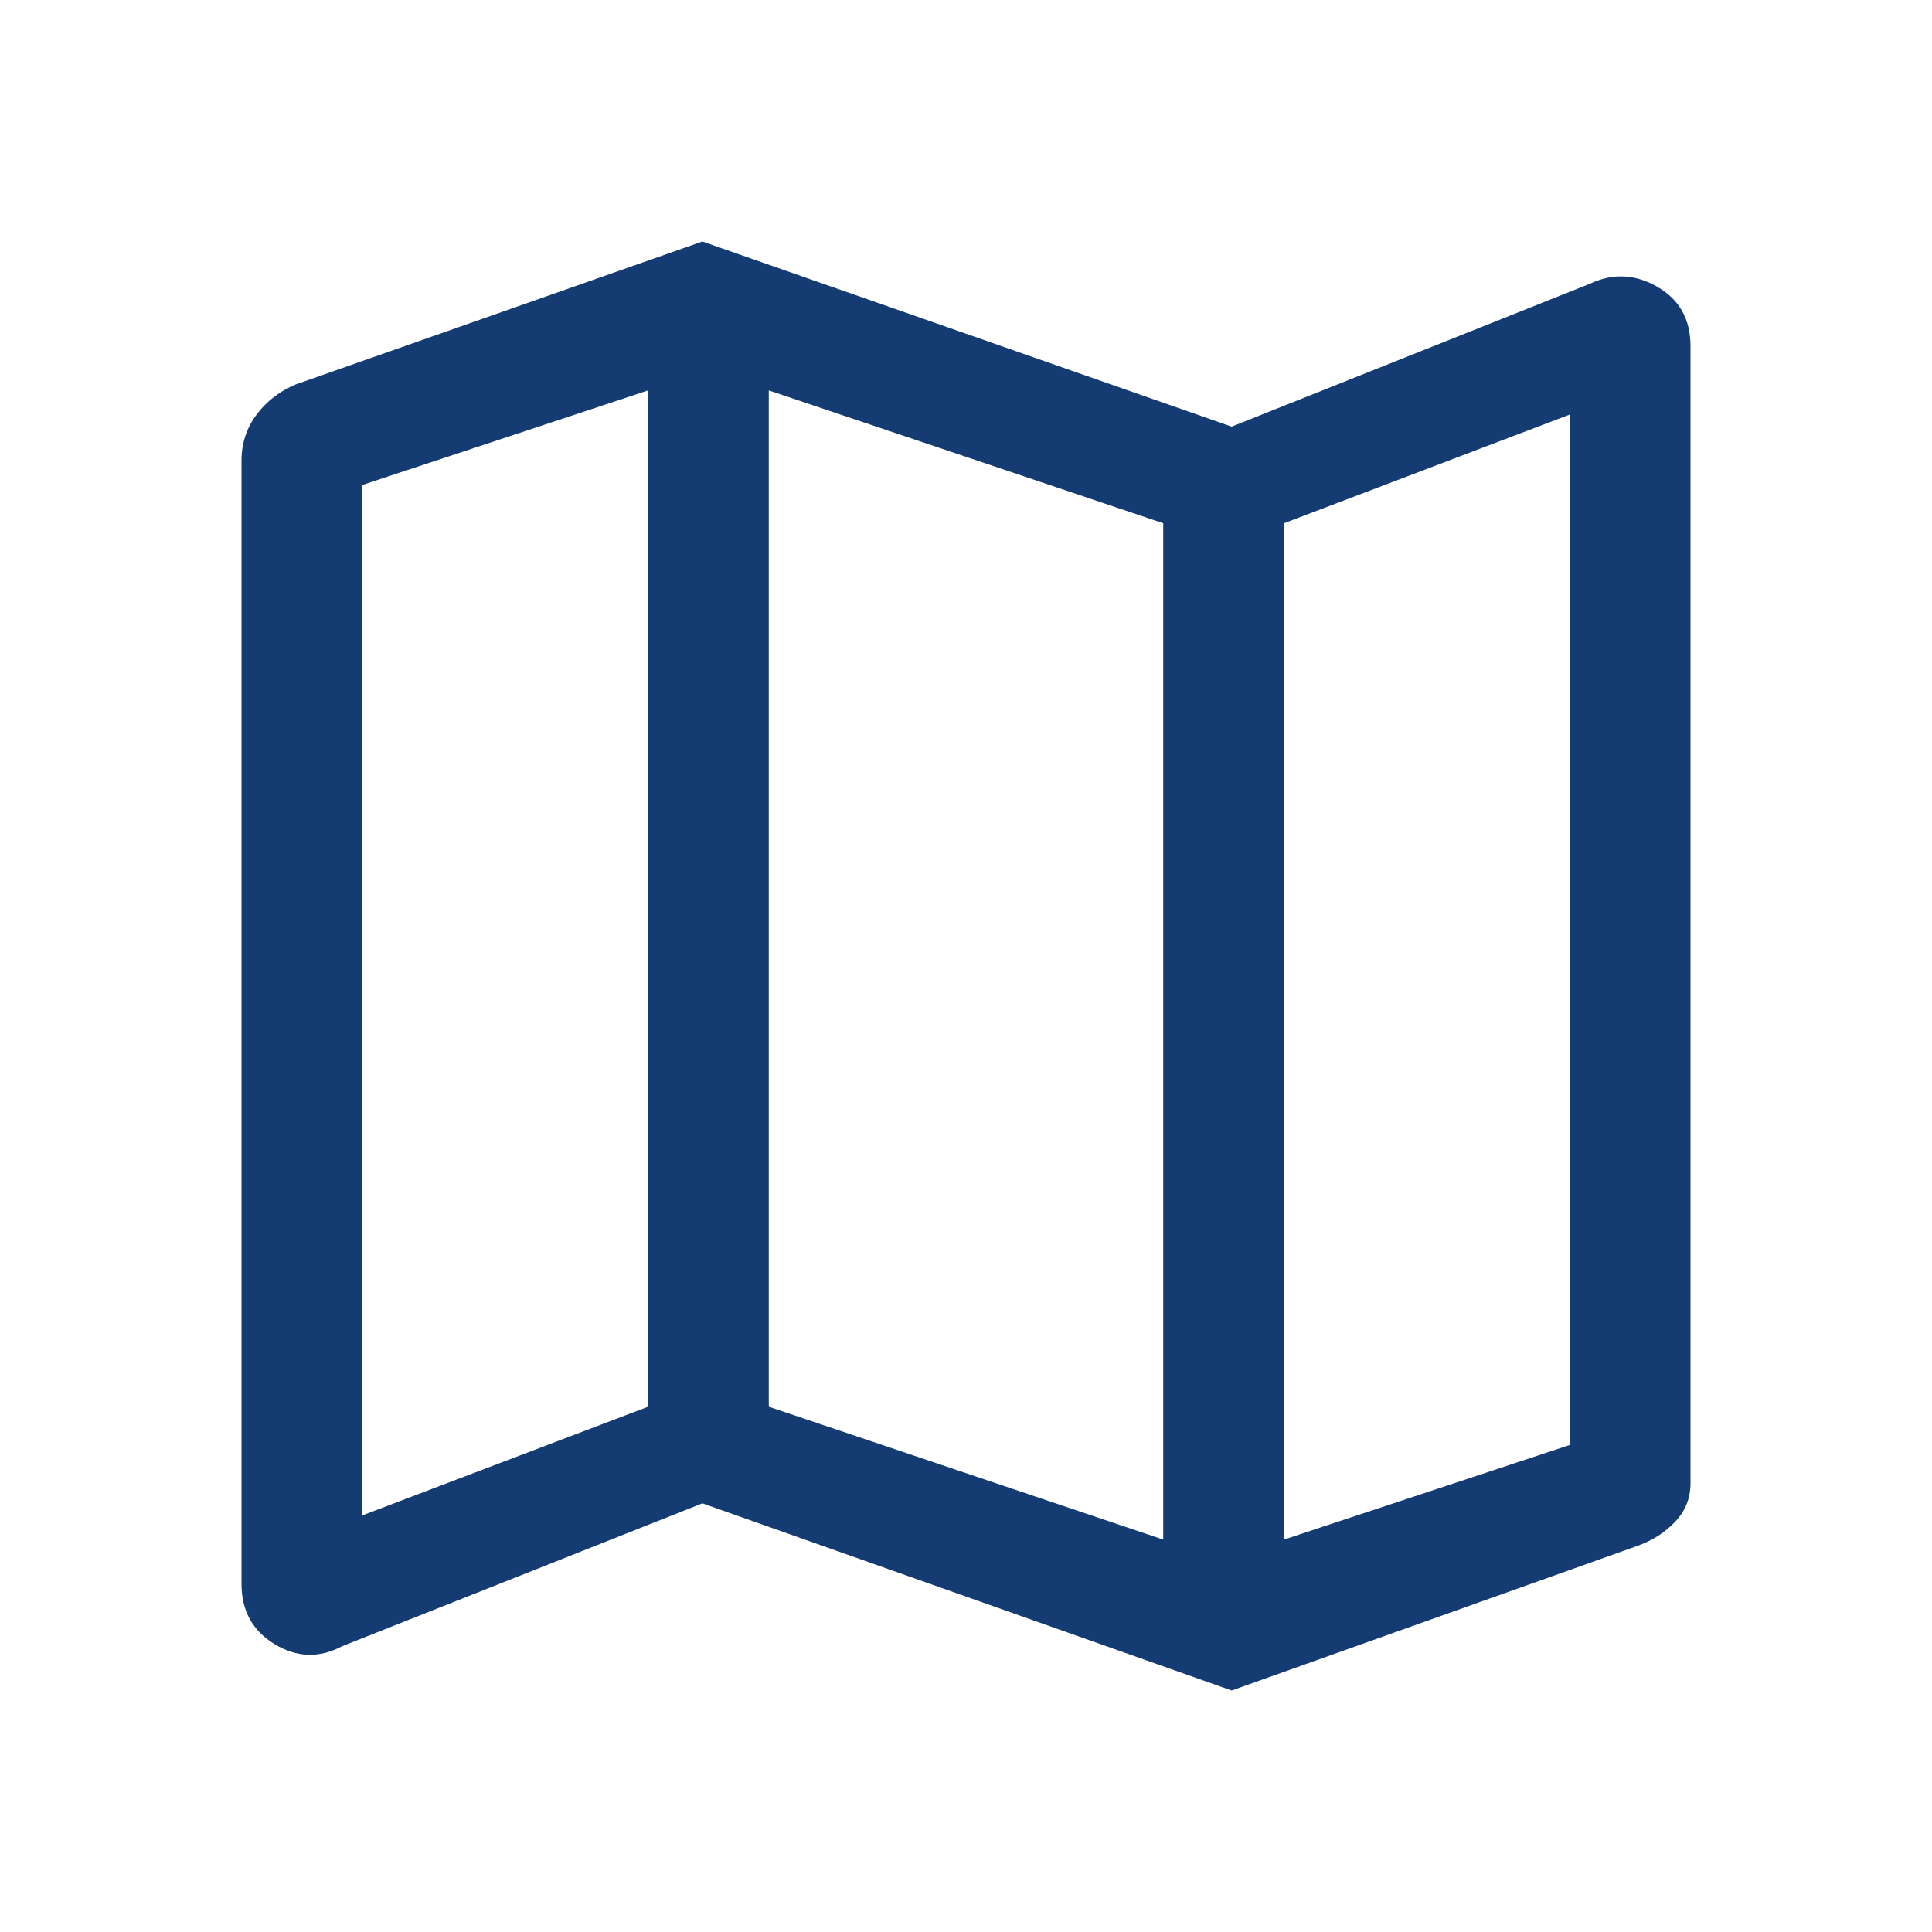
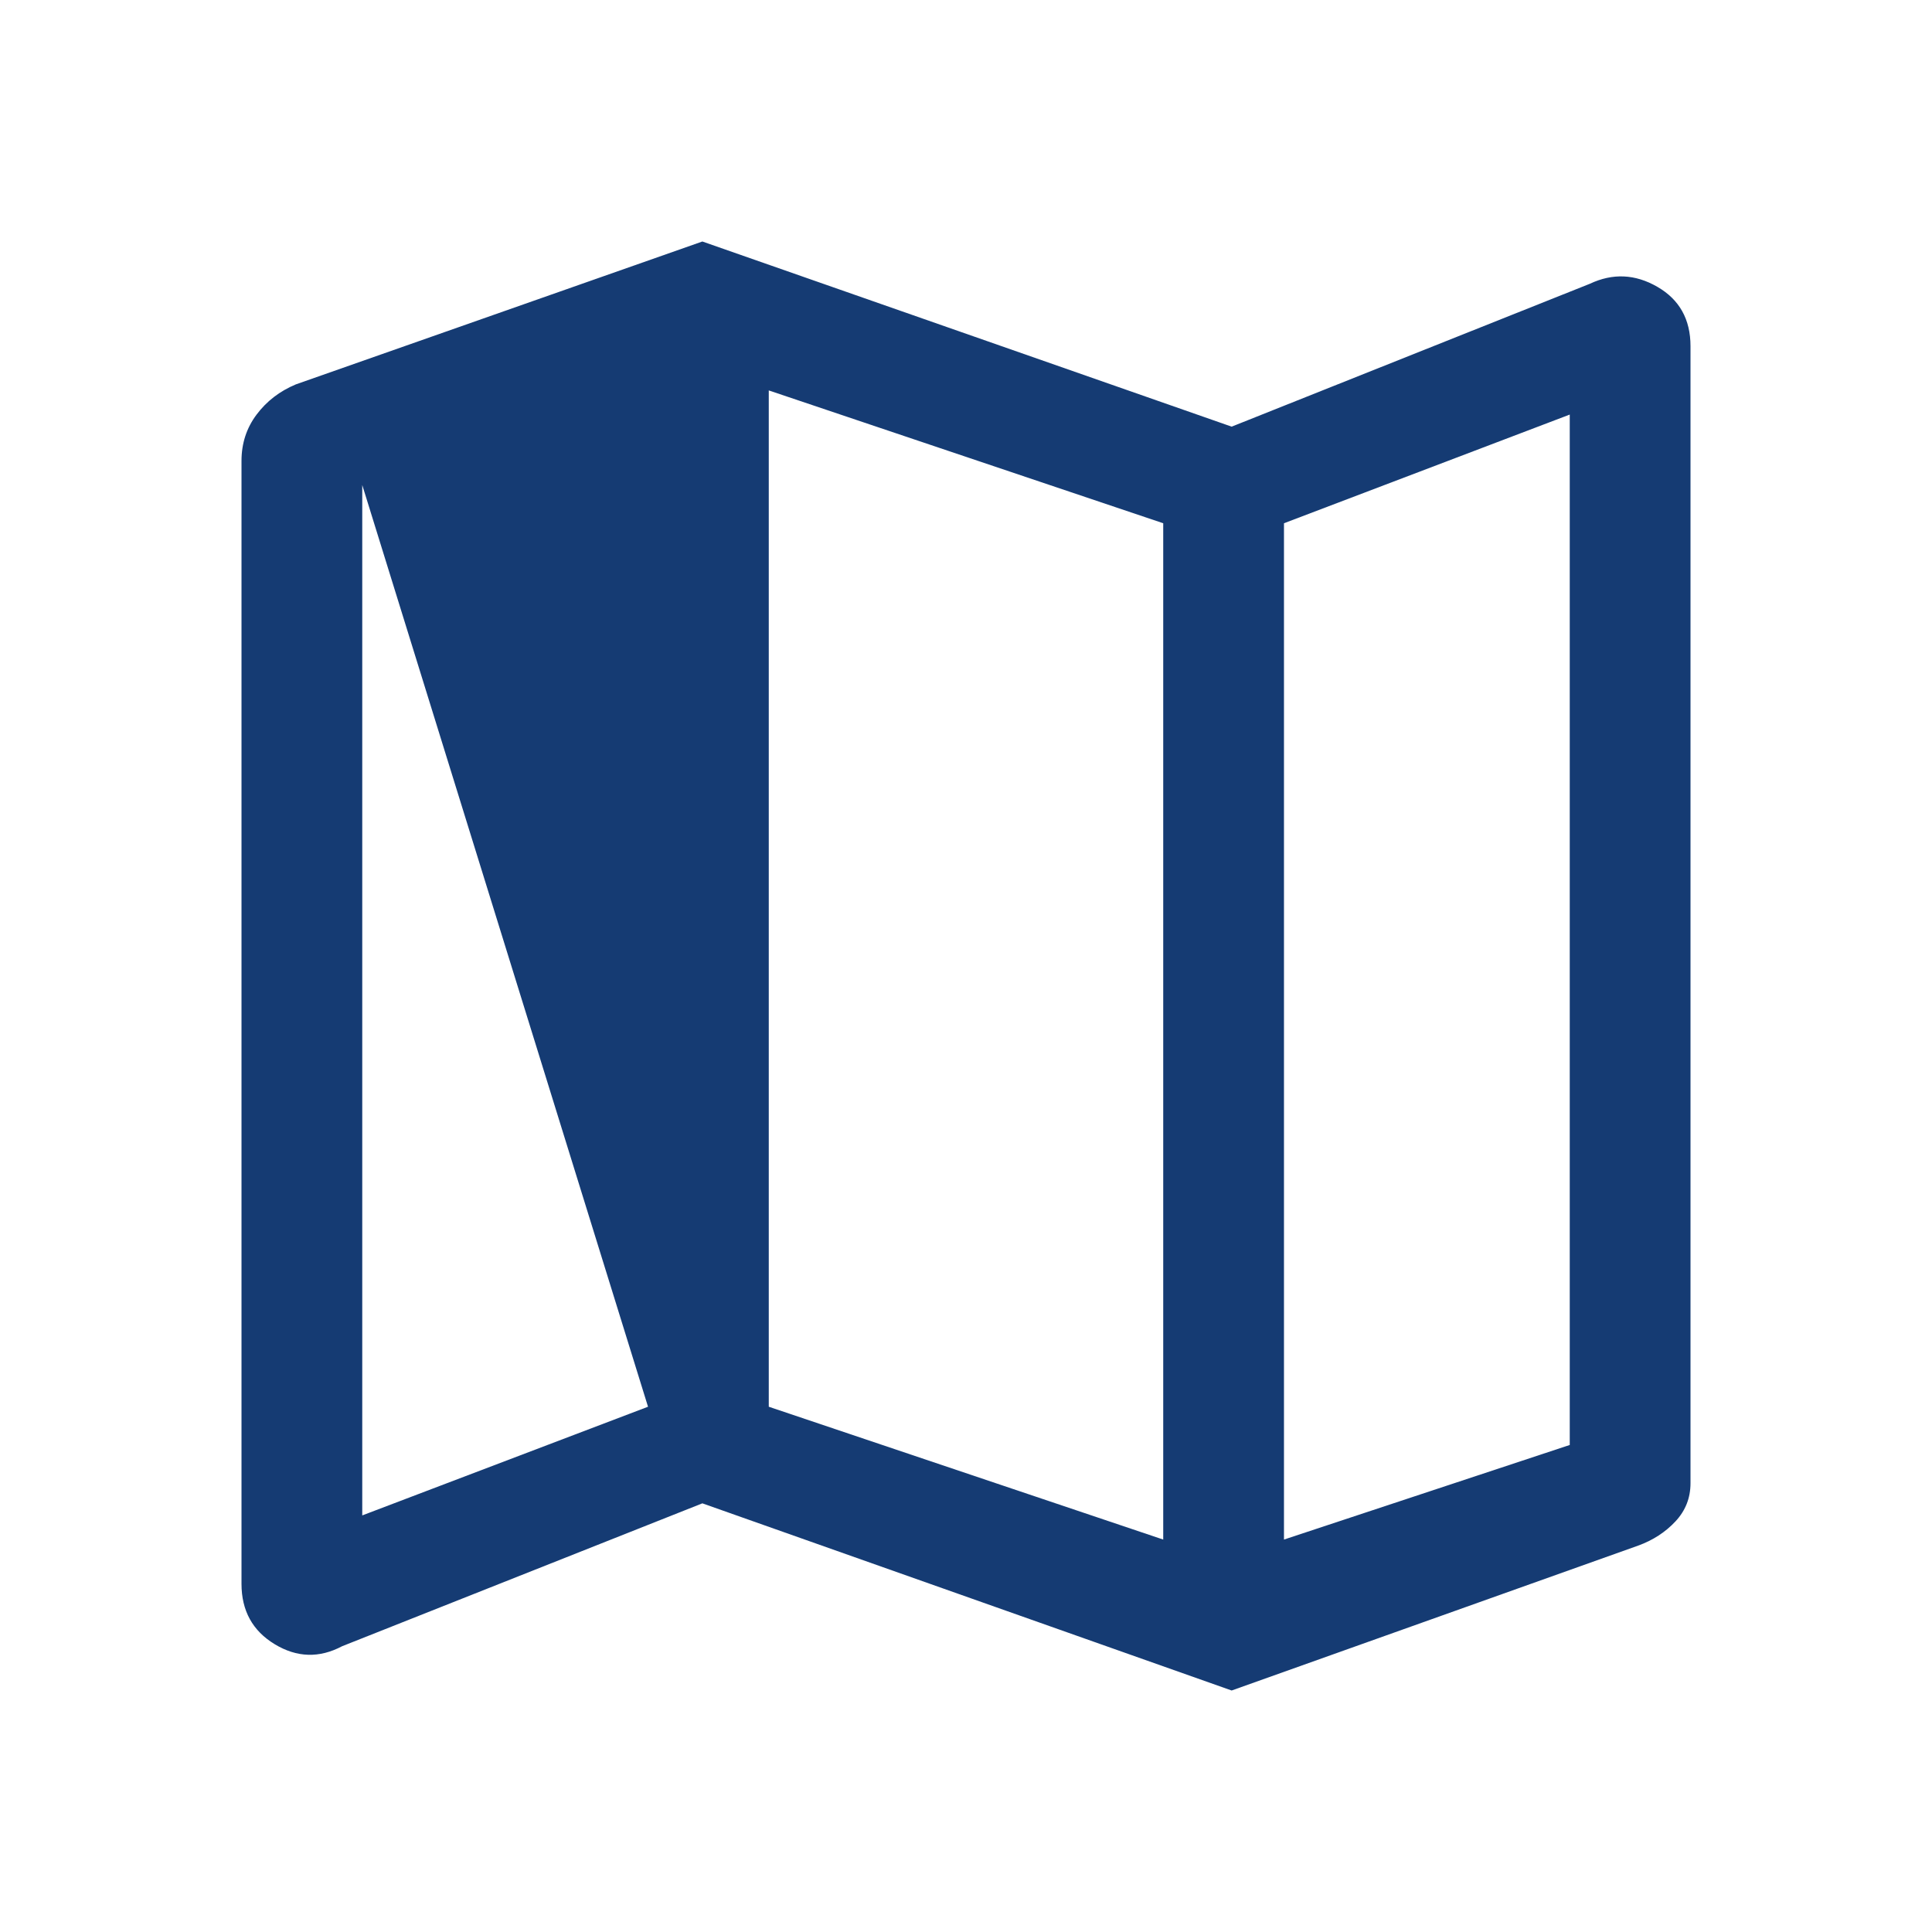
<svg xmlns="http://www.w3.org/2000/svg" width="48" height="48" fill="none">
-   <path fill="#153B73" d="m30.6 42-13.15-4.65L8.5 40.9c-.567.3-1.125.283-1.675-.05-.55-.333-.825-.833-.825-1.5v-27.9c0-.433.125-.817.375-1.15.25-.333.575-.583.975-.75L17.45 6l13.15 4.6 8.9-3.55c.567-.267 1.125-.242 1.675.075S42 7.933 42 8.6v28.25c0 .367-.125.683-.375.95-.25.267-.558.467-.925.6L30.6 42zm-1.7-3.75V13l-9.8-3.3v25.25l9.8 3.3zm3 0L39 35.9V10.3L31.9 13v25.25zM9 37.65l7.1-2.7V9.7L9 12.05v25.6z" />
+   <path fill="#153B73" d="m30.6 42-13.15-4.65L8.5 40.9c-.567.3-1.125.283-1.675-.05-.55-.333-.825-.833-.825-1.5v-27.9c0-.433.125-.817.375-1.15.25-.333.575-.583.975-.75L17.45 6l13.15 4.6 8.9-3.55c.567-.267 1.125-.242 1.675.075S42 7.933 42 8.6v28.25c0 .367-.125.683-.375.95-.25.267-.558.467-.925.6L30.6 42zm-1.7-3.75V13l-9.8-3.3v25.25l9.8 3.3zm3 0L39 35.9V10.3L31.9 13v25.25zM9 37.65l7.1-2.7L9 12.05v25.6z" />
</svg>